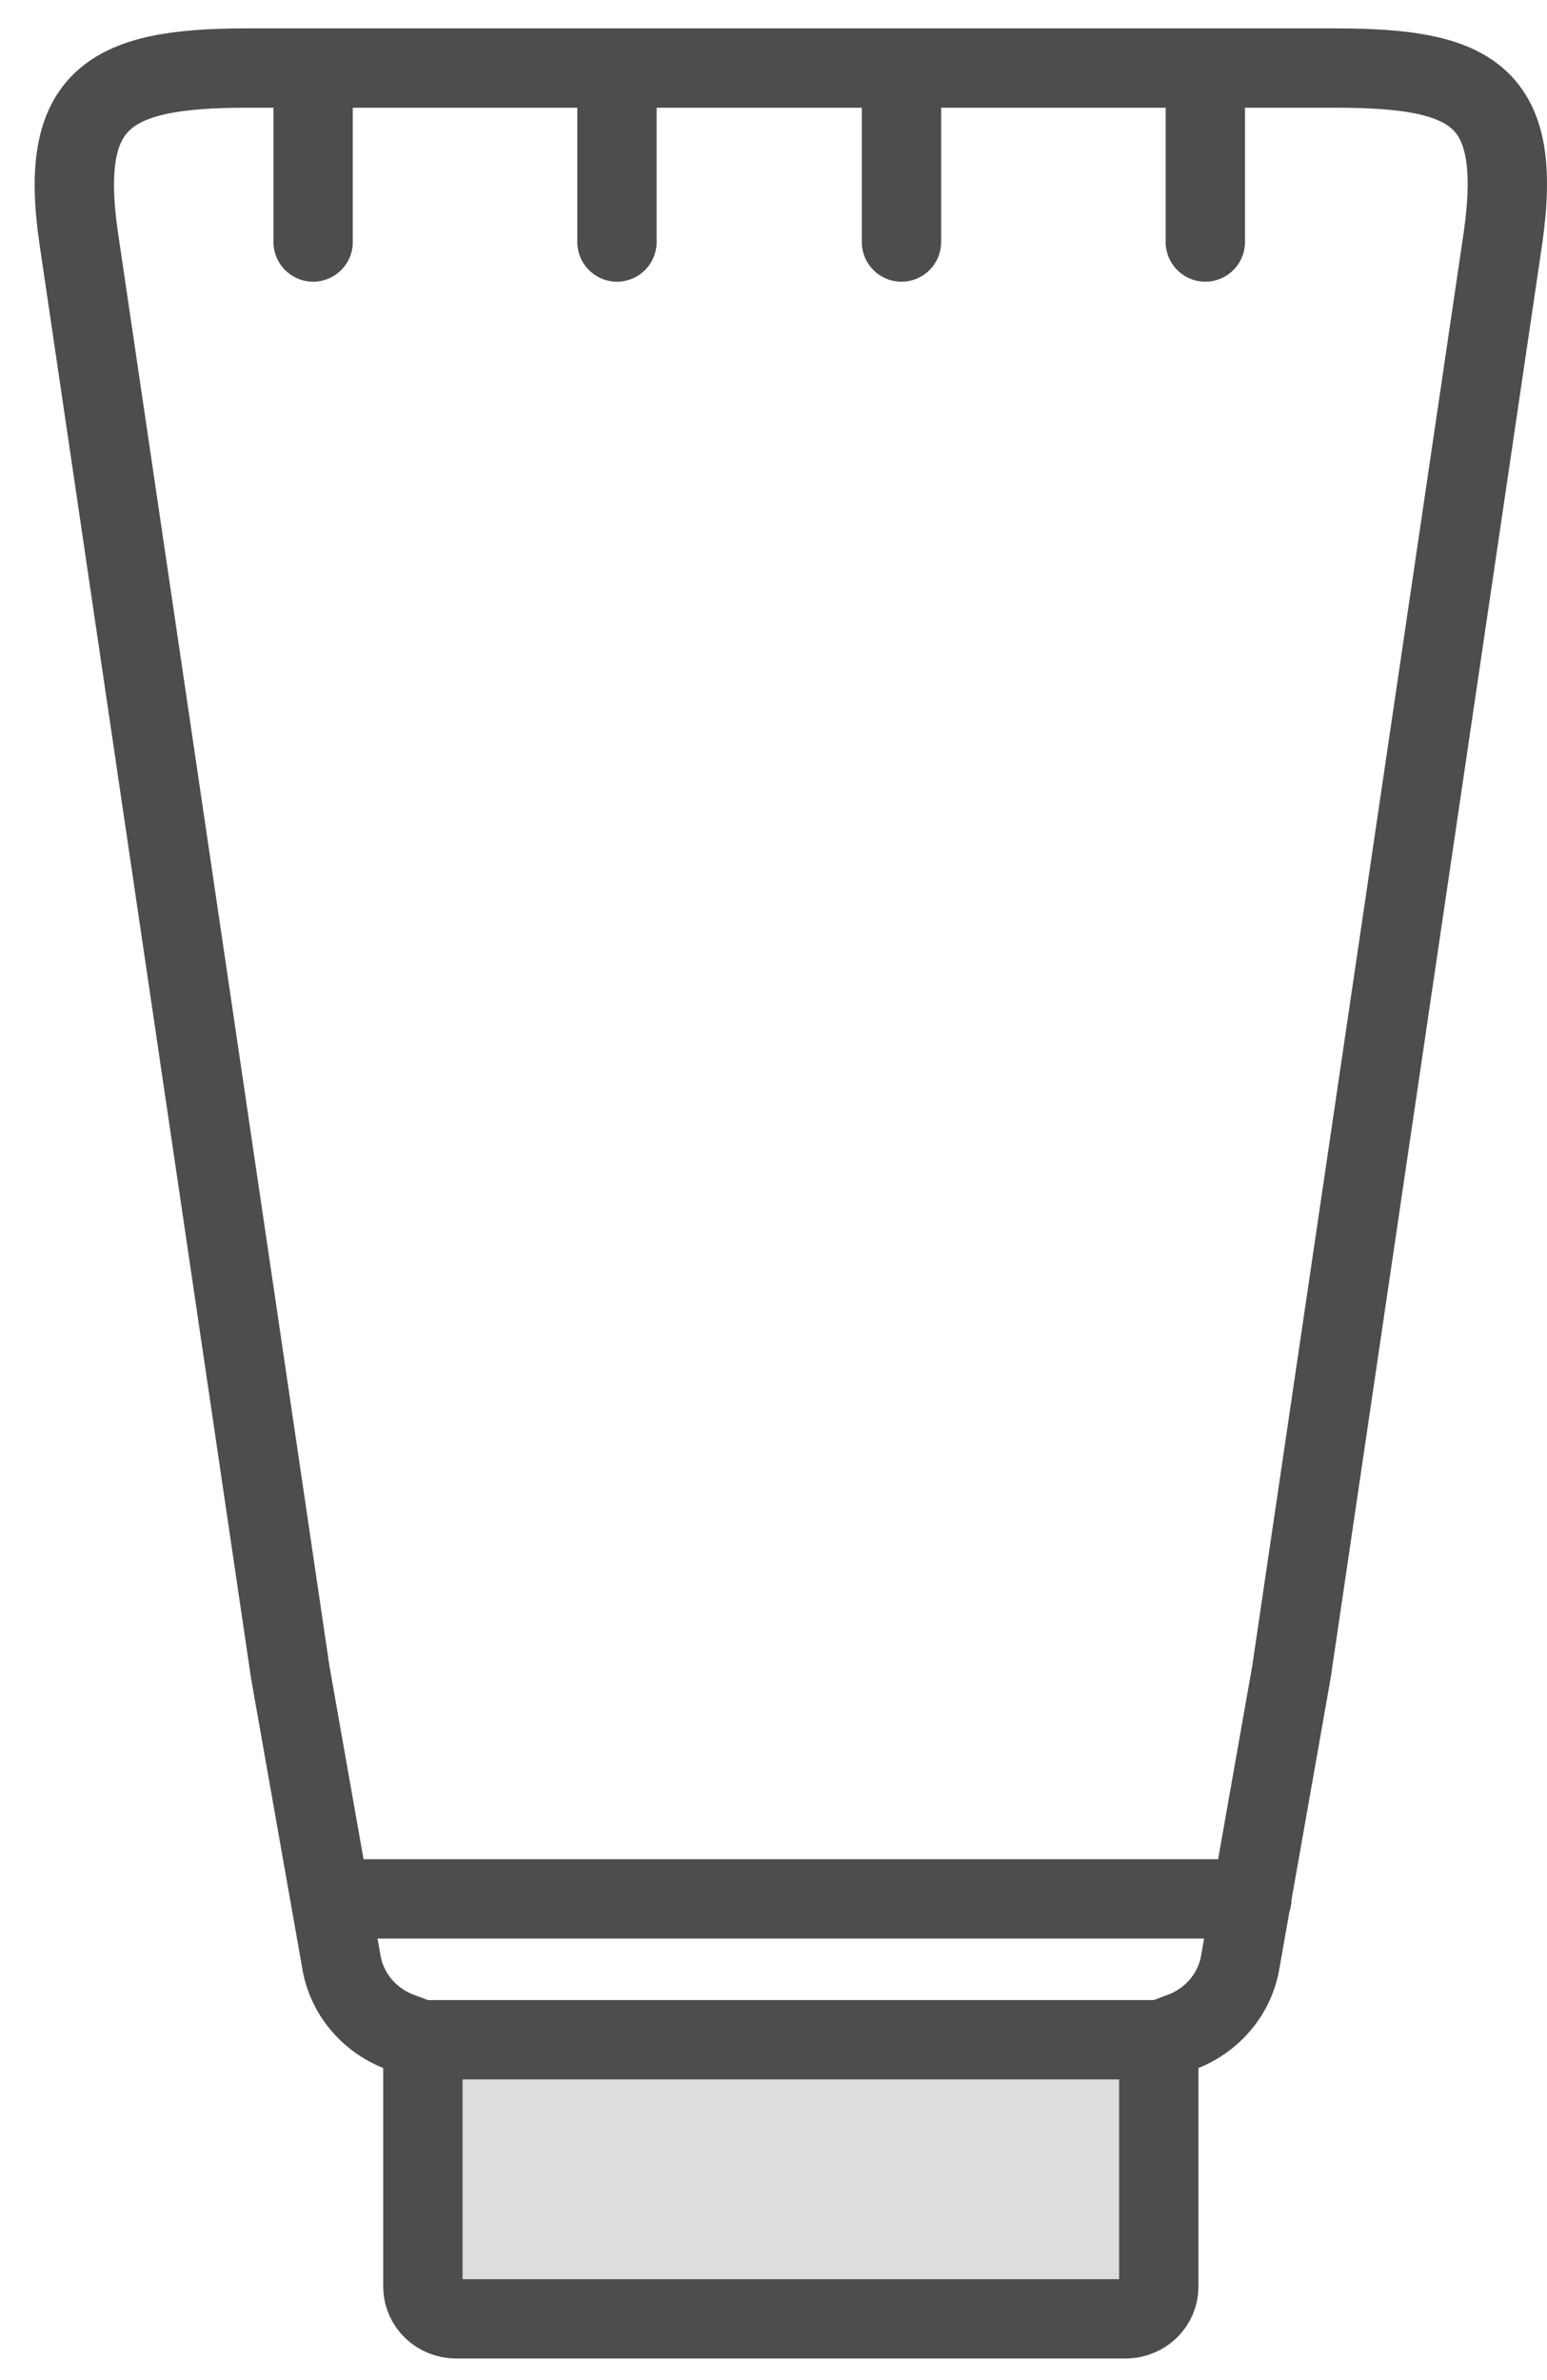
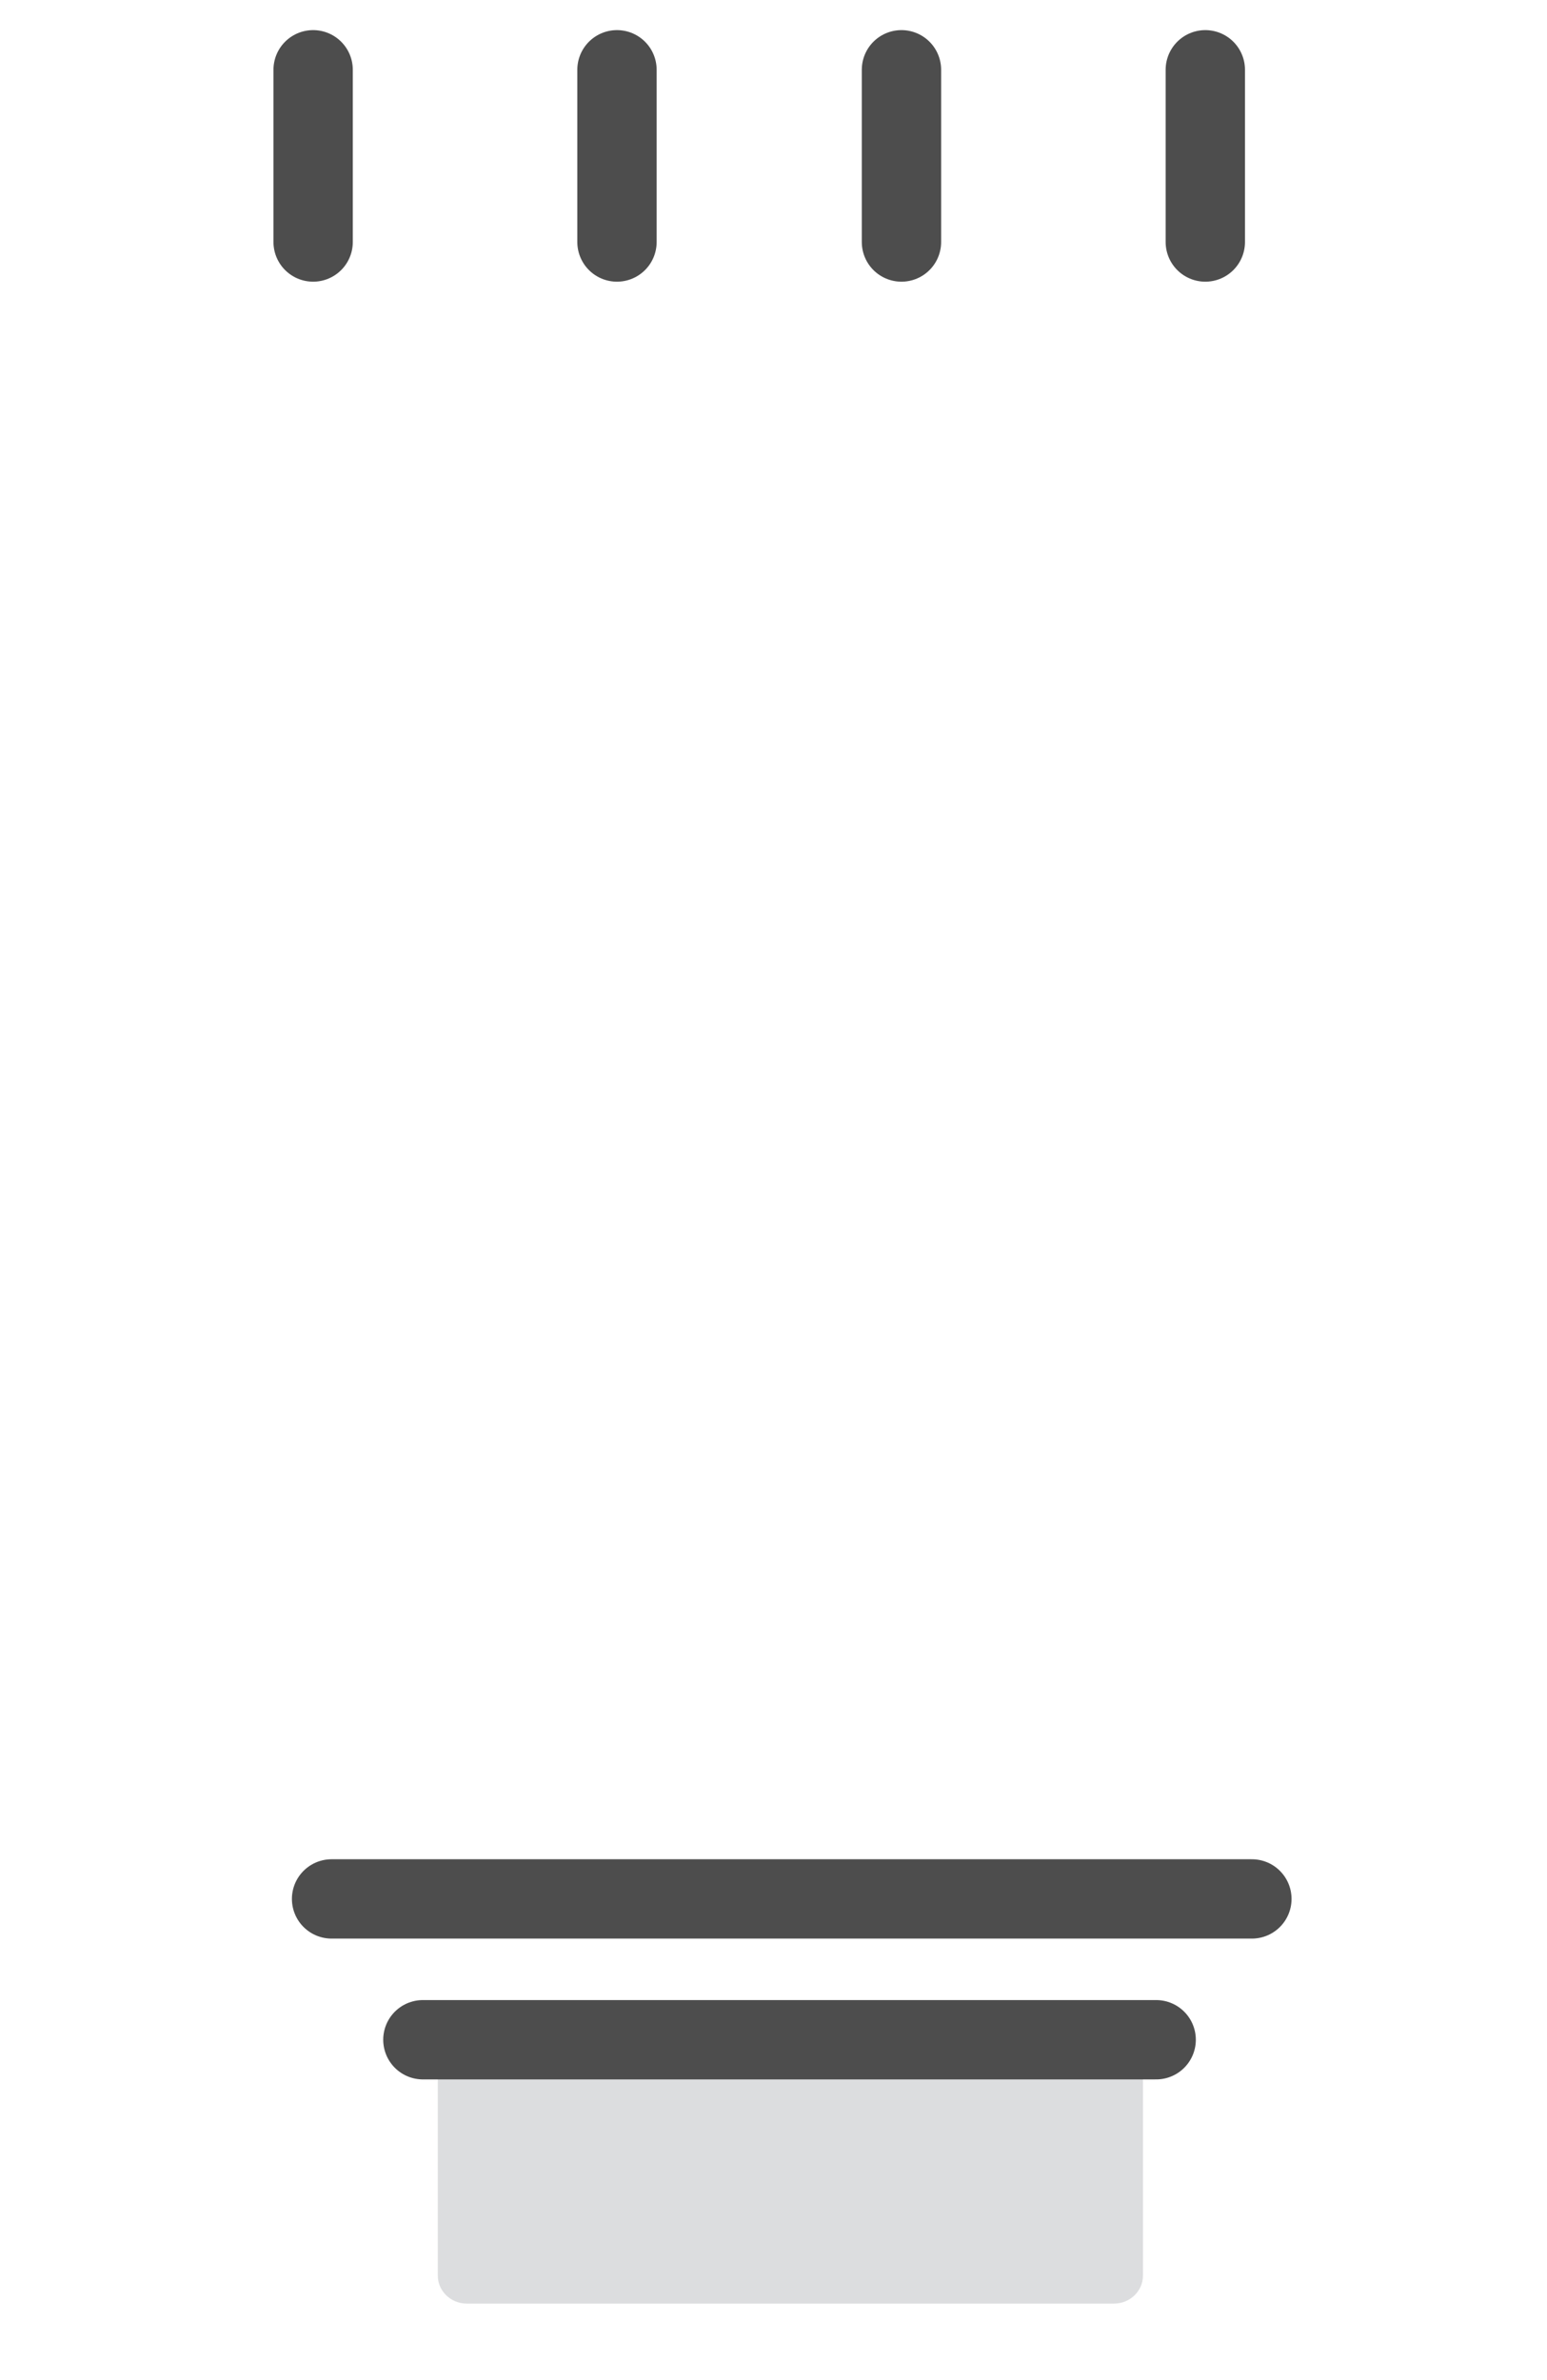
<svg xmlns="http://www.w3.org/2000/svg" width="39" height="60" viewBox="0 0 39 60" fill="none">
  <path d="M28.084 51.591H11.768C11.364 51.591 11.037 51.907 11.037 52.297V57.366C11.037 57.755 11.364 58.071 11.768 58.071H28.084C28.487 58.071 28.814 57.755 28.814 57.366V52.297C28.814 51.907 28.487 51.591 28.084 51.591Z" fill="#DCDDDF" />
-   <path d="M10.661 51.441L10.152 51.249C9.747 51.11 9.389 50.867 9.116 50.547C8.843 50.227 8.666 49.841 8.602 49.431L7.318 42.159L1.983 5.994C1.473 2.486 2.735 1.716 6.189 1.716H33.685C37.139 1.716 38.401 2.401 37.891 5.994L32.556 42.159L31.272 49.431C31.208 49.841 31.031 50.227 30.758 50.547C30.485 50.867 30.127 51.11 29.722 51.249L29.213 51.441V57.665C29.207 57.873 29.119 58.071 28.967 58.219C28.814 58.366 28.609 58.451 28.394 58.456H11.502C11.283 58.456 11.072 58.374 10.915 58.226C10.758 58.078 10.667 57.877 10.661 57.665V51.441Z" stroke="#4D4D4D" stroke-width="2" stroke-linecap="round" stroke-linejoin="round" />
  <path d="M8.359 47.87H31.56" stroke="#4D4D4D" stroke-width="2" stroke-linecap="round" stroke-linejoin="round" />
  <path d="M7.894 1.759V6.101" stroke="#4D4D4D" stroke-width="2" stroke-linecap="round" stroke-linejoin="round" />
  <path d="M15.554 1.759V6.101" stroke="#4D4D4D" stroke-width="2" stroke-linecap="round" stroke-linejoin="round" />
  <path d="M22.726 1.759V6.101" stroke="#4D4D4D" stroke-width="2" stroke-linecap="round" stroke-linejoin="round" />
  <path d="M30.386 1.759V6.101" stroke="#4D4D4D" stroke-width="2" stroke-linecap="round" stroke-linejoin="round" />
  <path d="M10.661 51.42H29.147" stroke="#4D4D4D" stroke-width="2" stroke-linecap="round" stroke-linejoin="round" />
</svg>